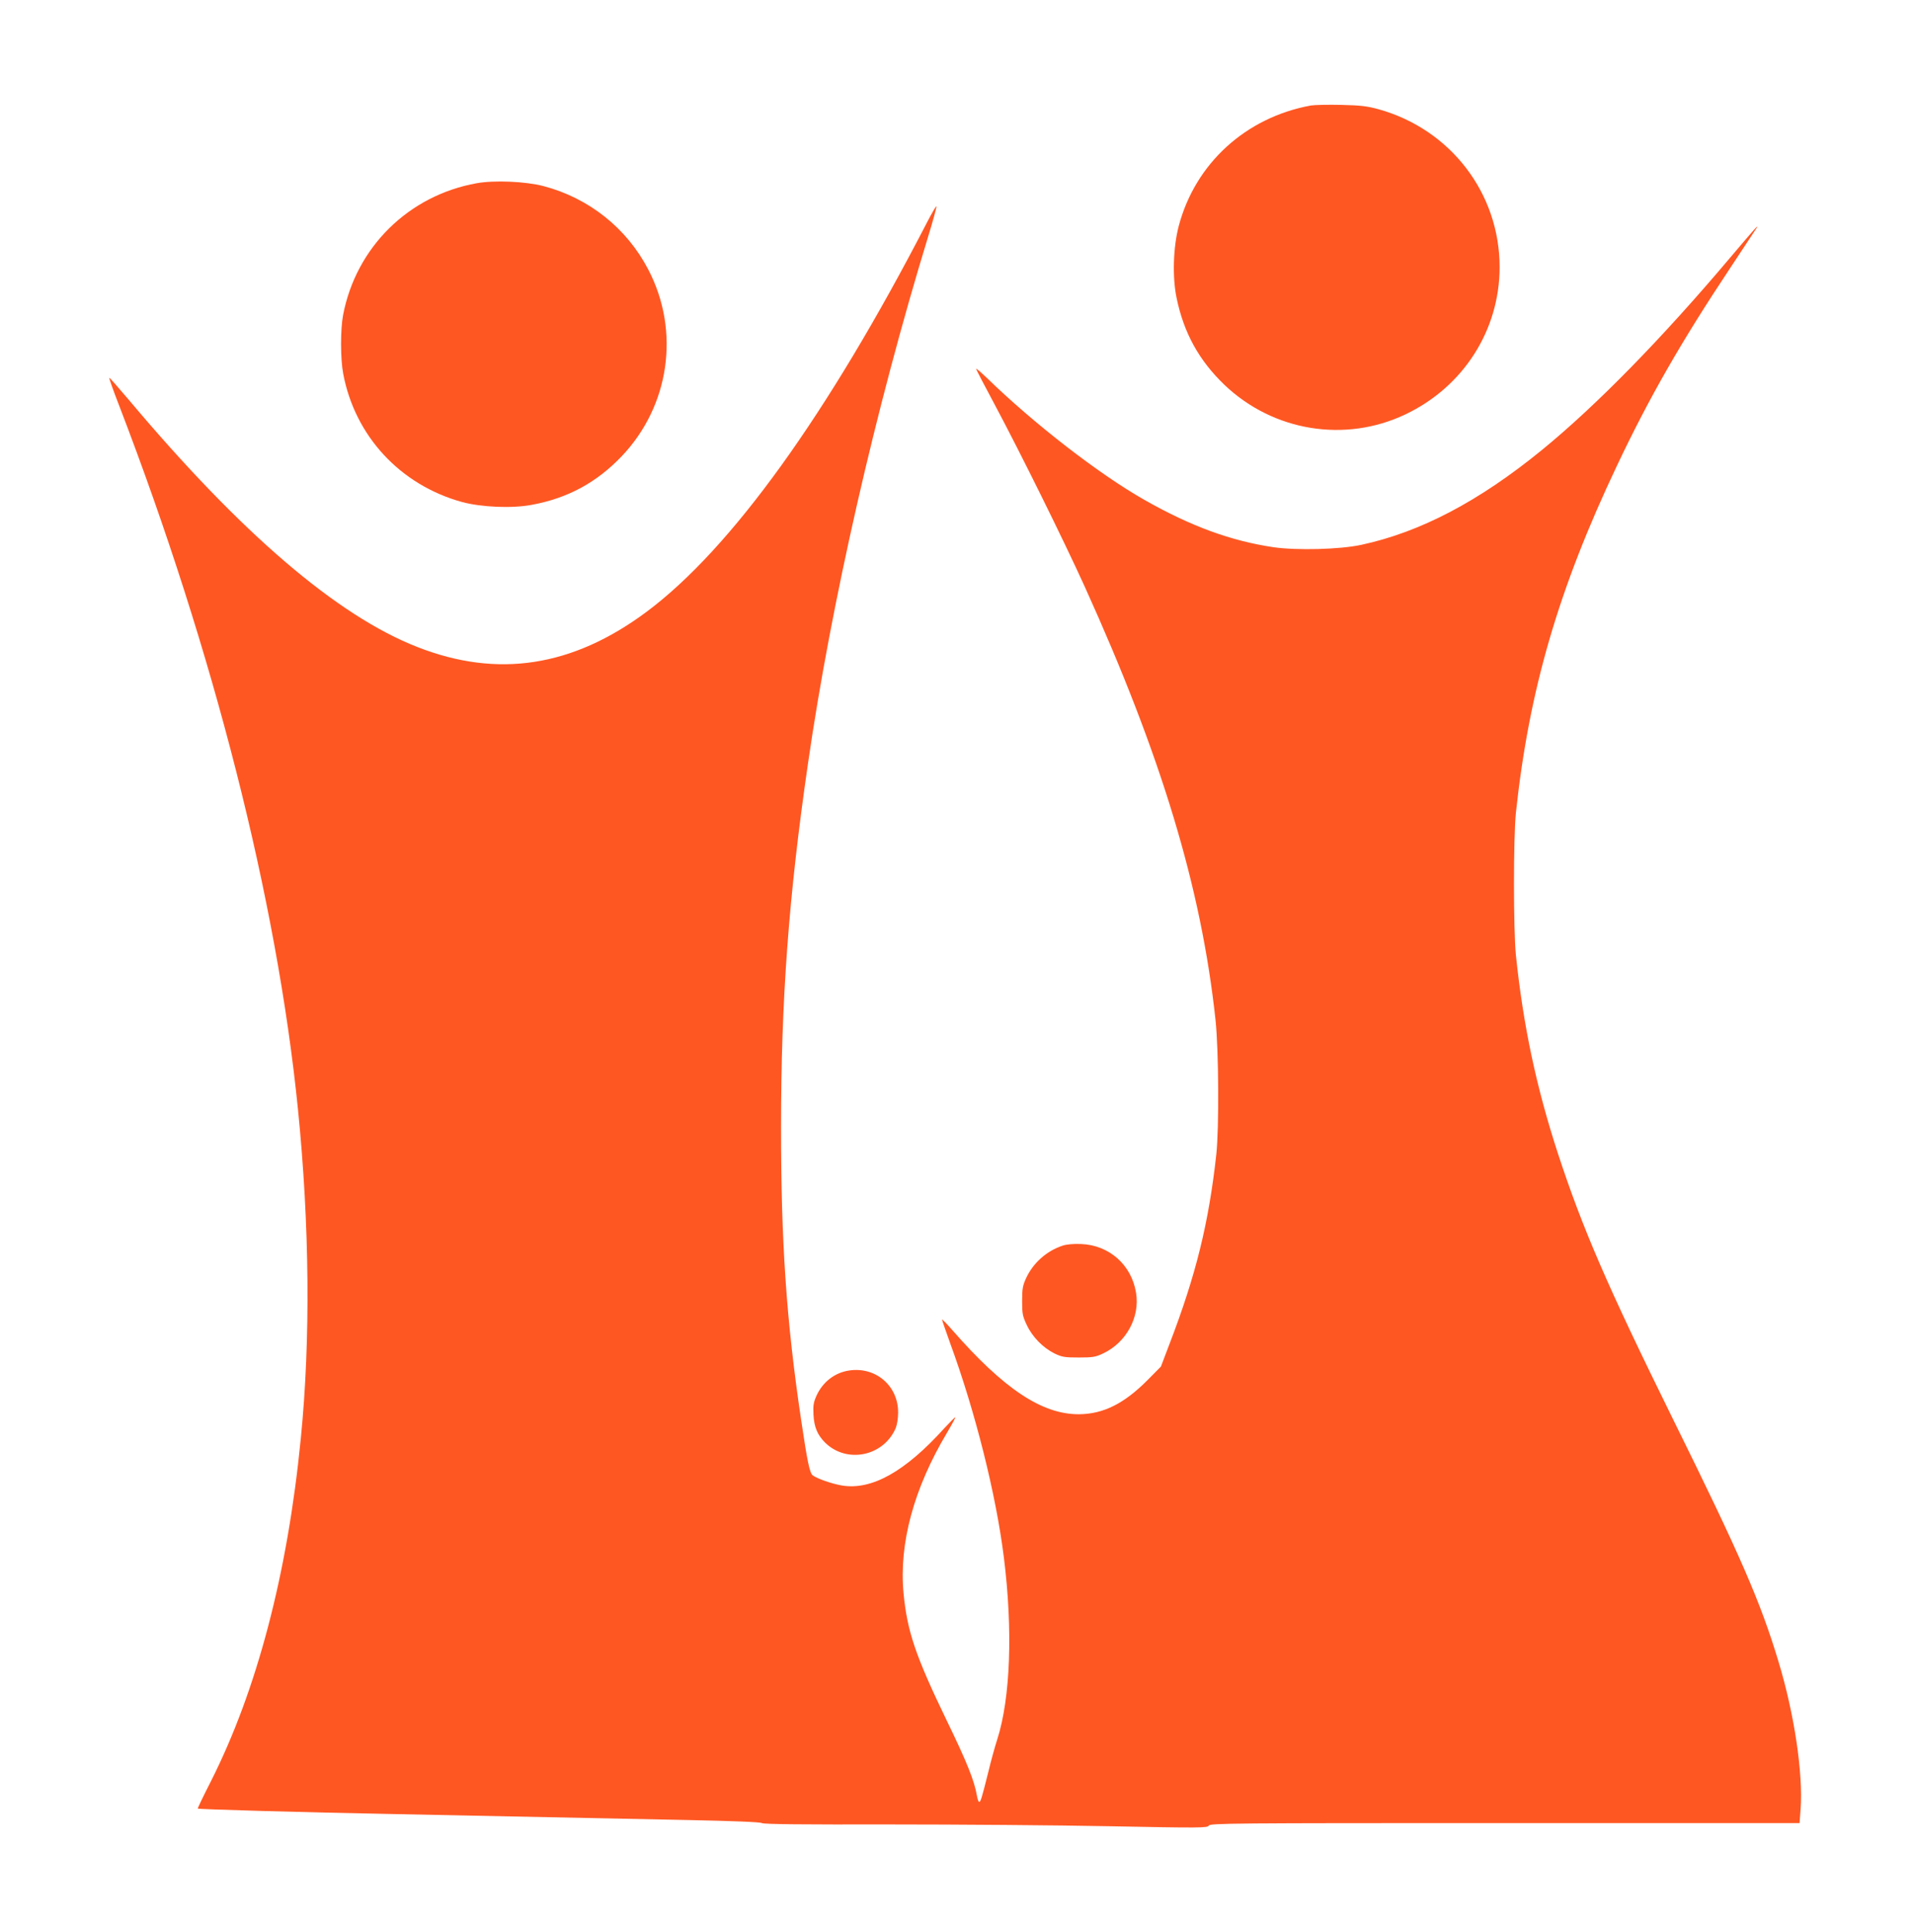
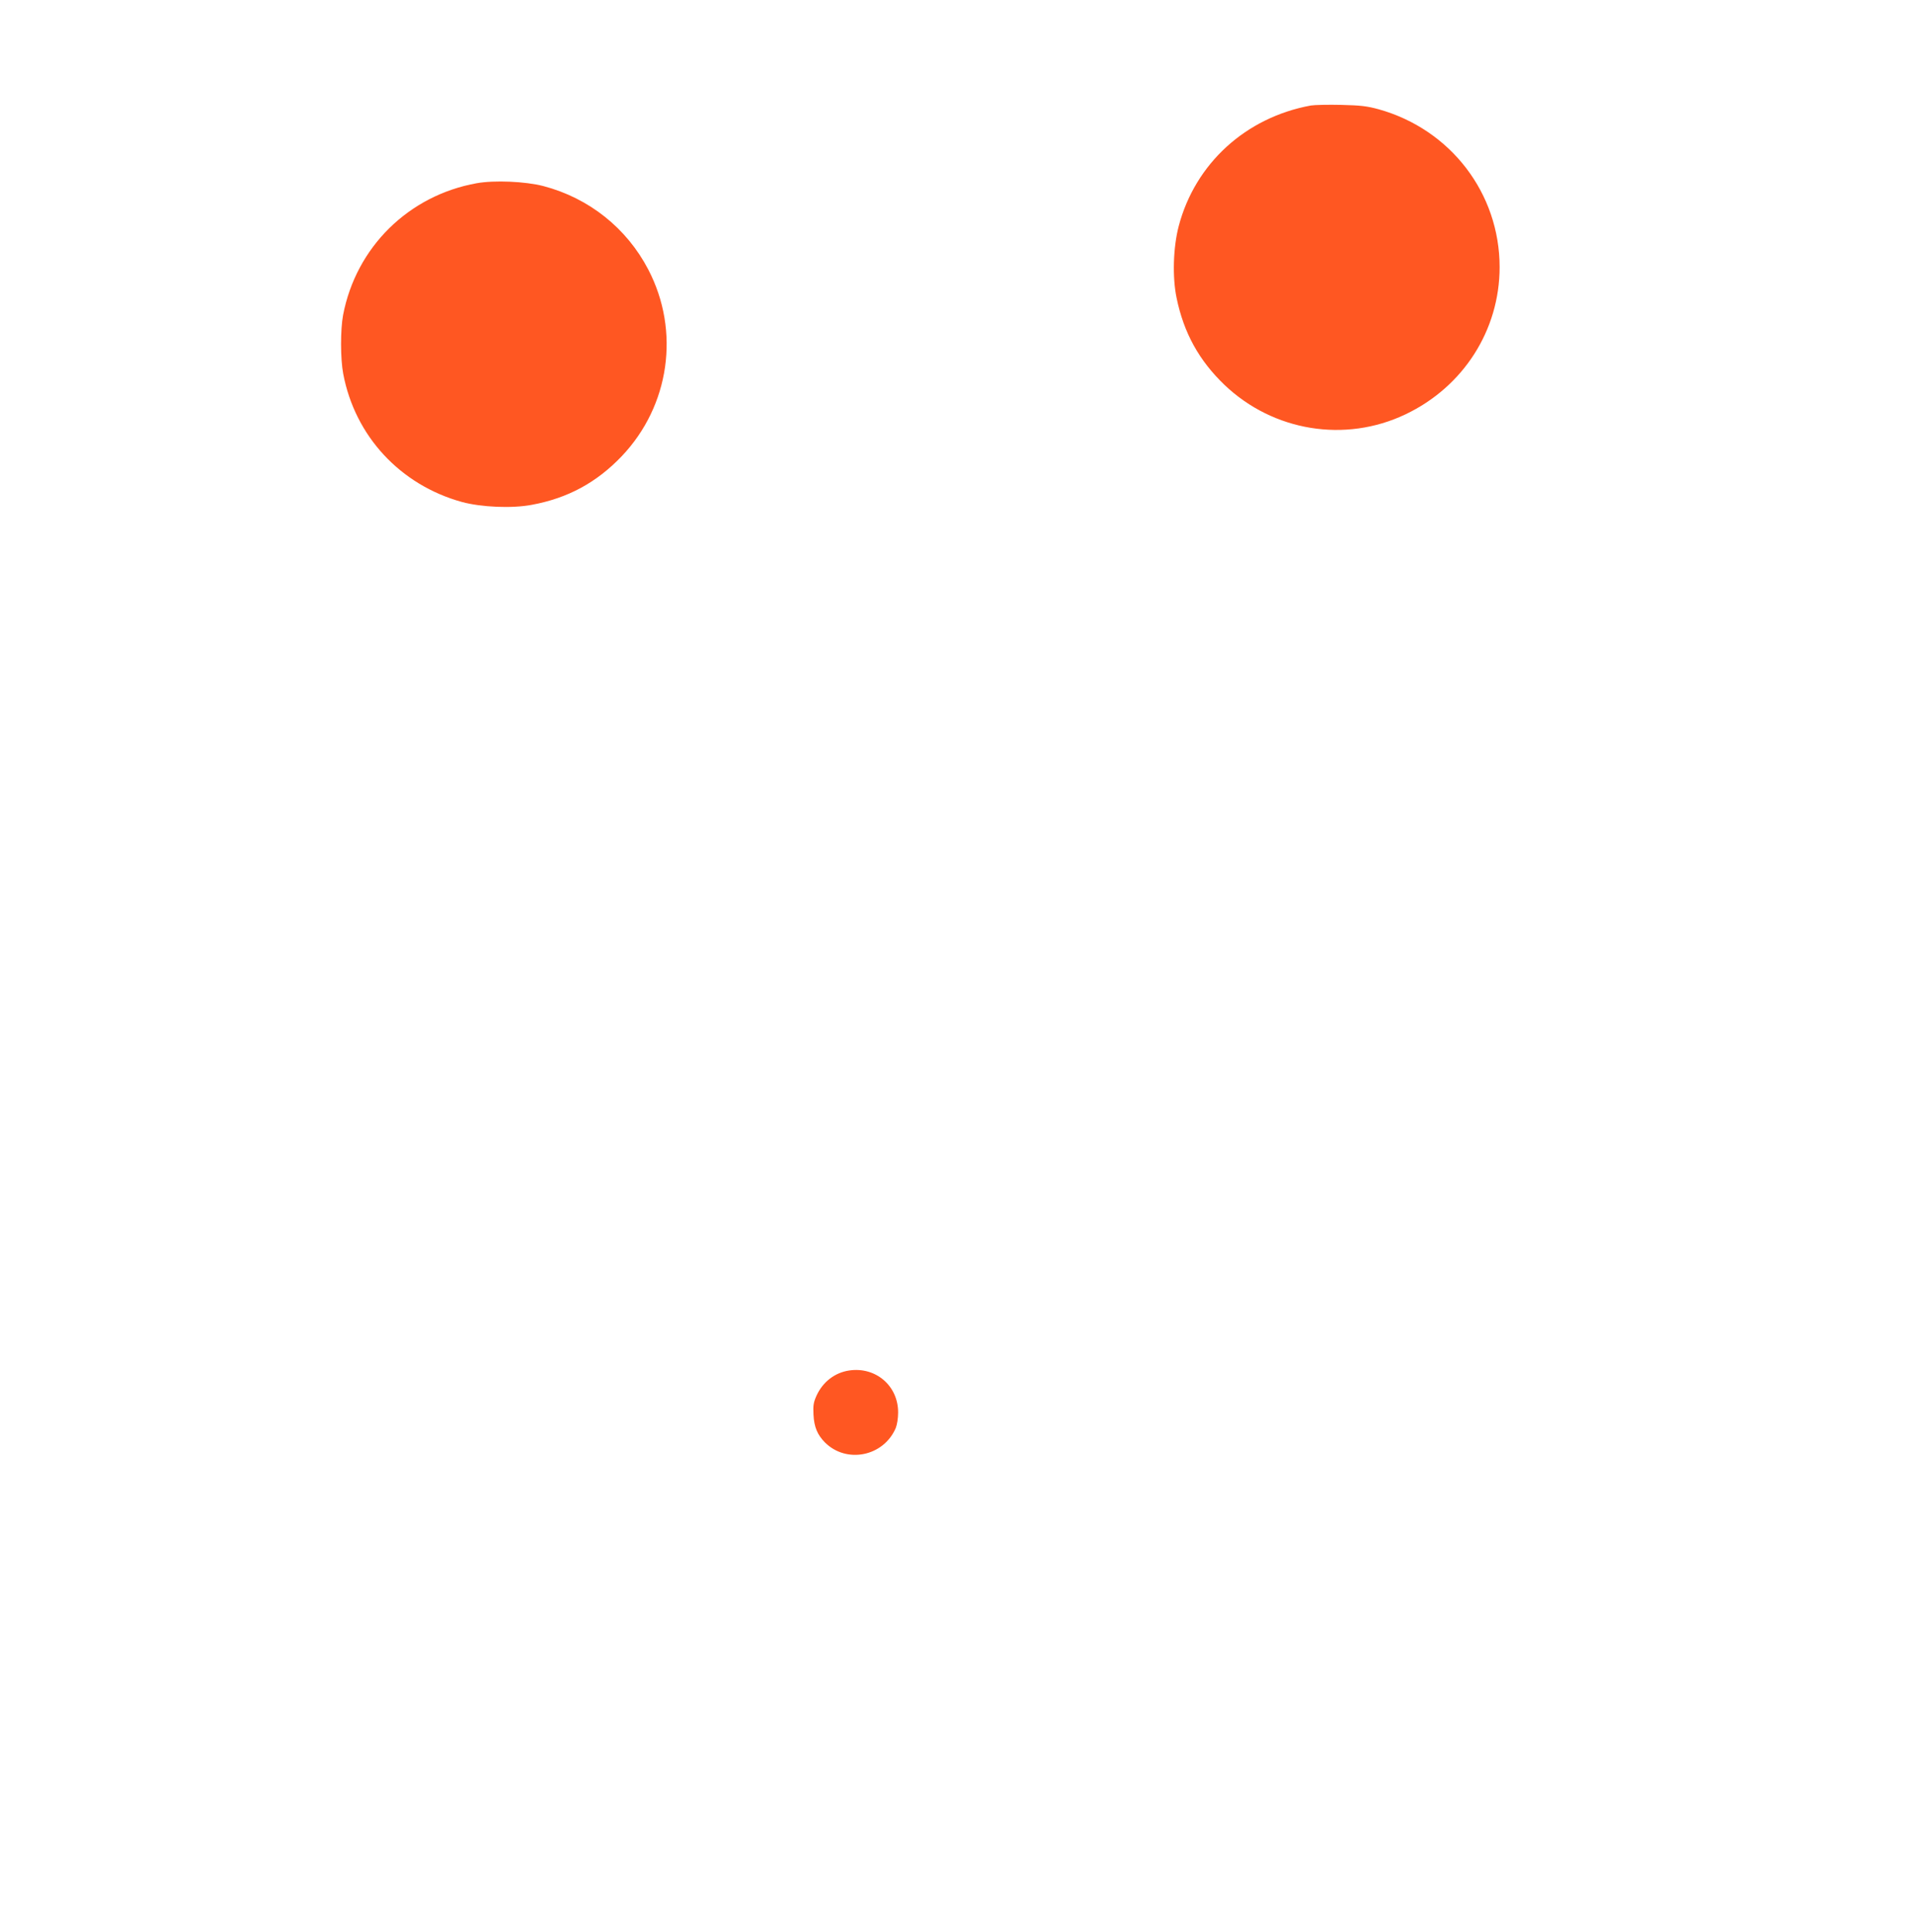
<svg xmlns="http://www.w3.org/2000/svg" version="1.0" width="1268pt" height="1280pt" viewBox="0 0 1268 1280" preserveAspectRatio="xMidYMid meet">
  <g transform="translate(0,1280) scale(0.1,-0.1)" fill="#ff5722" stroke="none">
    <path d="M8689 12101 c-432 -79 -767 -385 -876 -799 -37 -141 -43 -339 -14 -477 48 -232 149 -414 318 -576 323 -307 798 -385 1198 -195 384 182 625 558 625 976 0 489 -325 913 -802 1046 -77 21 -119 26 -248 29 -85 2 -176 0 -201 -4z" />
    <path d="M3160 11586 c-452 -81 -800 -424 -886 -874 -18 -97 -18 -289 1 -389 78 -413 378 -736 786 -849 128 -35 334 -44 464 -19 239 44 430 148 596 322 318 334 389 829 176 1237 -143 275 -394 474 -695 553 -120 31 -325 40 -442 19z" />
-     <path d="M6146 11329 c-660 -1277 -1300 -2165 -1859 -2582 -491 -366 -989 -443 -1521 -234 -530 207 -1166 751 -1910 1635 -71 84 -130 151 -132 149 -2 -2 27 -85 66 -185 627 -1630 1045 -3272 1185 -4662 77 -766 84 -1527 19 -2180 -88 -898 -291 -1669 -596 -2273 -50 -98 -89 -179 -87 -181 6 -5 701 -25 1289 -36 547 -11 1237 -25 1968 -40 290 -6 470 -13 482 -20 14 -8 275 -10 843 -9 452 0 1112 -5 1466 -12 599 -12 644 -11 653 4 8 16 146 17 1962 17 l1954 0 7 92 c17 237 -41 629 -146 976 -120 399 -252 702 -704 1617 -431 874 -596 1256 -759 1753 -143 439 -229 843 -278 1312 -17 166 -17 784 0 945 87 813 282 1482 670 2300 212 448 428 825 751 1310 91 138 170 257 175 265 17 29 -19 -12 -174 -195 -454 -538 -889 -982 -1250 -1277 -418 -341 -806 -544 -1196 -628 -143 -31 -428 -38 -583 -16 -282 42 -546 138 -856 314 -298 169 -732 504 -1047 811 -38 36 -68 62 -68 57 0 -4 57 -114 127 -244 169 -317 452 -889 592 -1197 510 -1125 774 -1999 868 -2875 21 -201 24 -713 5 -890 -50 -454 -135 -799 -310 -1255 l-57 -150 -85 -86 c-157 -159 -296 -229 -459 -230 -244 -1 -497 167 -840 559 -35 40 -65 71 -67 69 -1 -1 24 -75 56 -163 165 -451 302 -996 354 -1414 60 -479 44 -932 -44 -1206 -16 -50 -43 -147 -59 -215 -44 -176 -51 -199 -61 -199 -4 0 -11 19 -15 43 -17 98 -65 219 -200 497 -206 426 -262 590 -286 843 -31 330 68 695 289 1065 33 56 58 102 54 101 -4 -1 -36 -33 -72 -72 -262 -290 -483 -413 -681 -380 -68 12 -162 45 -192 67 -20 16 -35 85 -77 368 -98 659 -133 1174 -133 1938 0 843 50 1527 179 2414 153 1059 448 2351 795 3485 33 107 58 199 56 204 -1 5 -29 -42 -61 -104z" />
-     <path d="M7043 4546 c-104 -34 -195 -114 -241 -214 -23 -49 -27 -71 -27 -152 0 -86 3 -101 31 -160 37 -79 107 -150 183 -188 50 -24 67 -27 161 -27 93 0 112 3 162 27 153 72 245 240 218 402 -30 185 -178 316 -365 323 -49 2 -96 -2 -122 -11z" />
    <path d="M5629 3719 c-95 -14 -175 -75 -217 -167 -20 -45 -23 -65 -20 -125 4 -83 26 -134 76 -185 143 -142 388 -93 469 95 9 22 16 65 16 103 1 177 -148 305 -324 279z" />
  </g>
</svg>